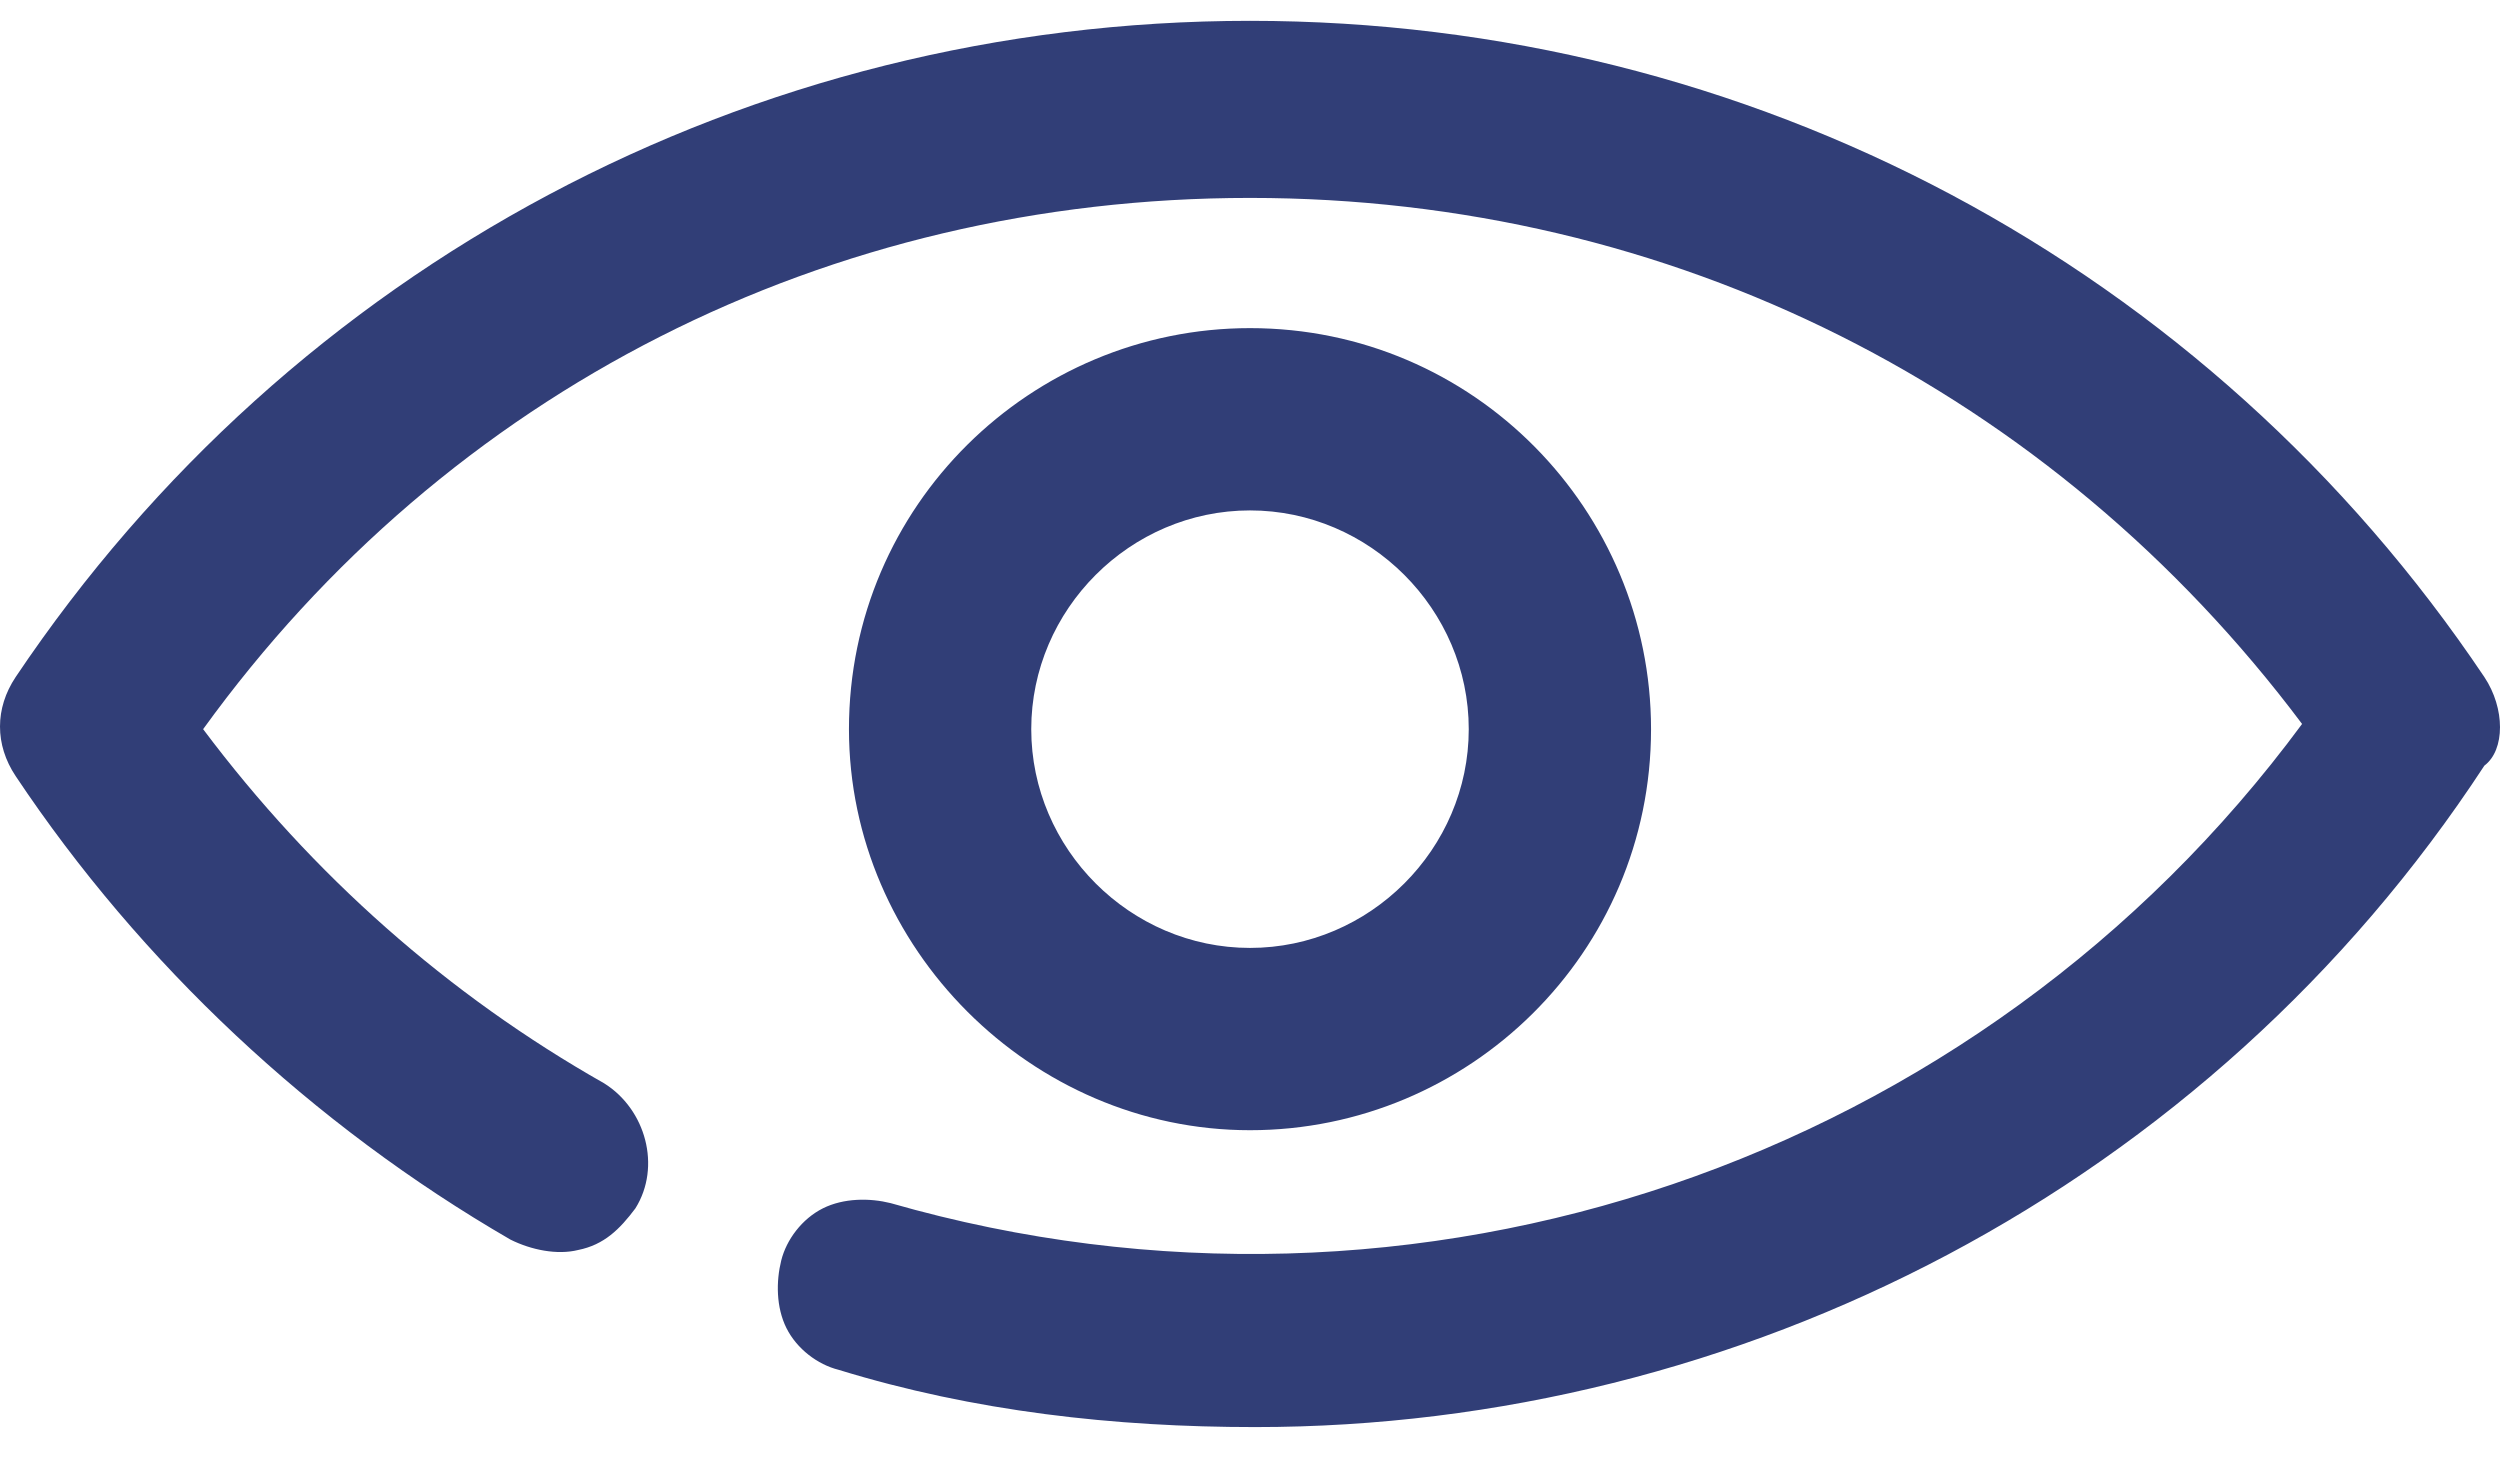
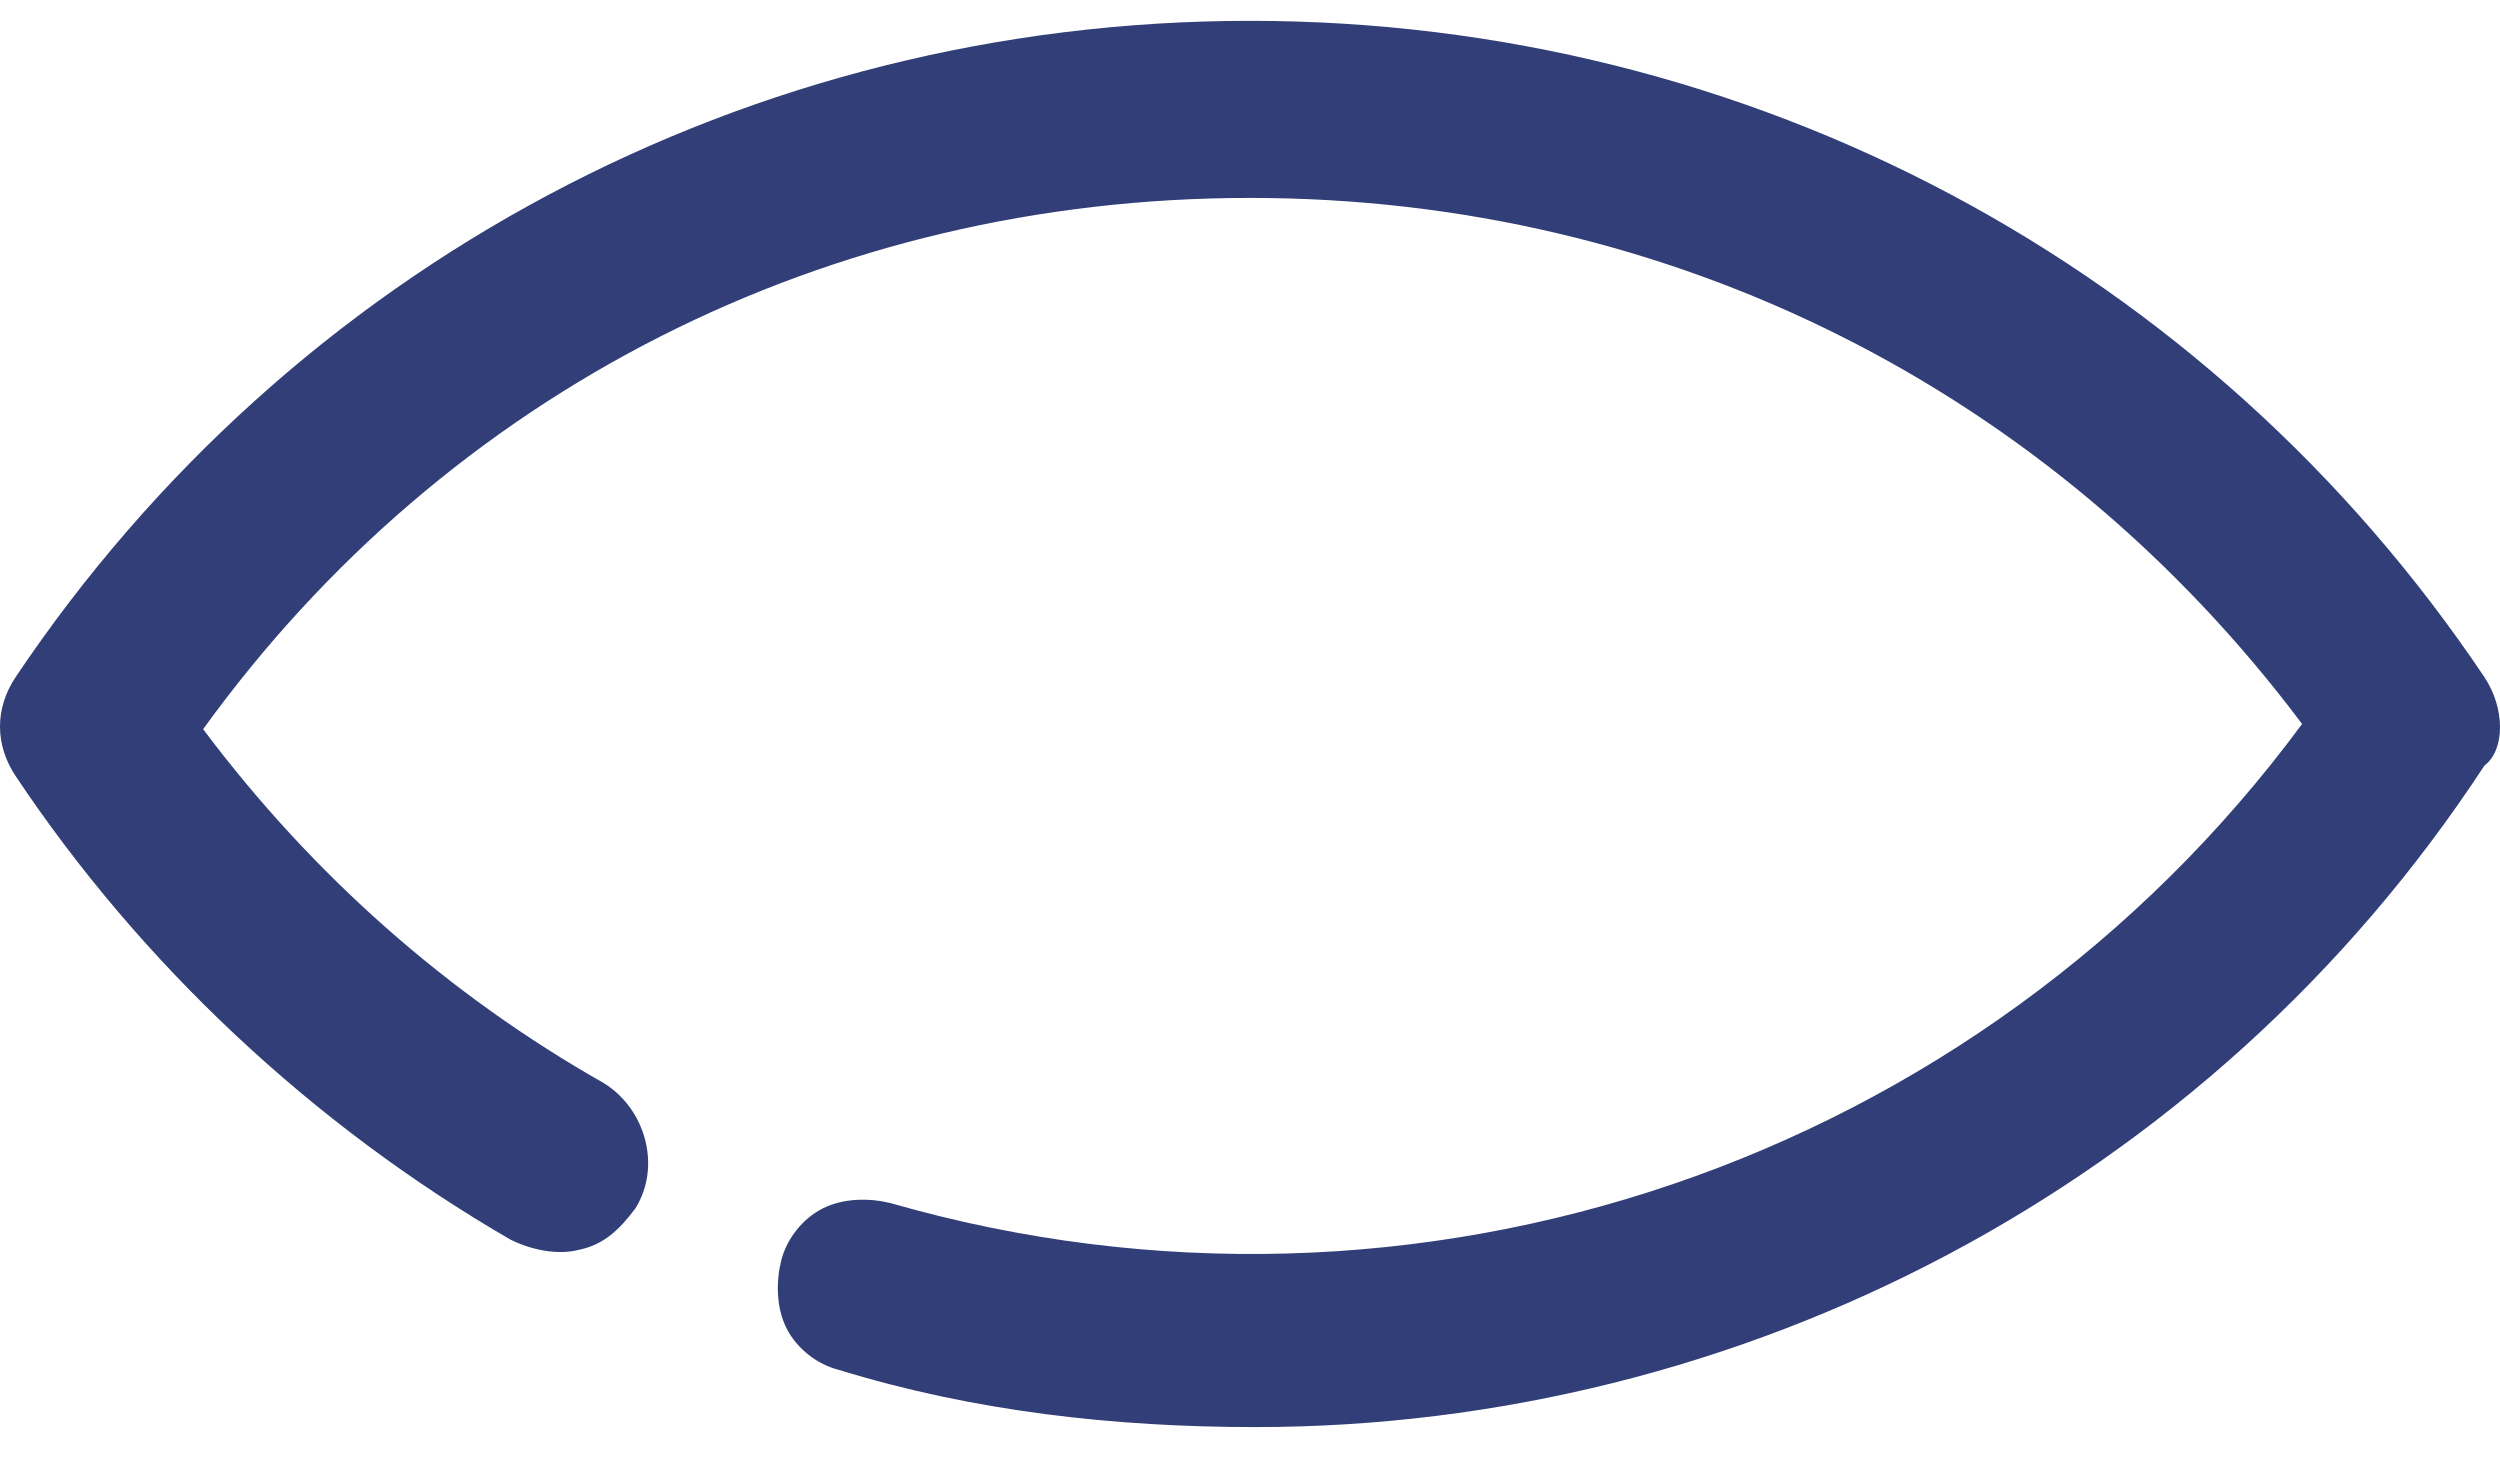
<svg xmlns="http://www.w3.org/2000/svg" class="product_feature_single_icon" width="48" height="28" viewBox="0 0 48 28" fill="none">
-   <path d="M24 21.7C28.2 21.7 31.7 18.3 31.7 14C31.7 9.8 28.3 6.3 24 6.3C19.8 6.3 16.3 9.7 16.3 14C16.3 18.2 19.8 21.7 24 21.7ZM24 9.8C26.3 9.8 28.2 11.7 28.2 14C28.2 16.3 26.3 18.2 24 18.2C21.7 18.2 19.8 16.3 19.8 14C19.8 11.7 21.7 9.8 24 9.8Z" fill="#313E77" />
  <path d="M47.7 13C42.4 5.1 33.6 0.4 24 0.4C14.4 0.4 5.6 5.1 0.3 13C-0.1 13.6 -0.1 14.3 0.3 14.9C2.7 18.5 6 21.6 9.8 23.8C10.2 24 10.7 24.1 11.1 24C11.6 23.9 11.9 23.6 12.2 23.2C12.7 22.4 12.4 21.3 11.6 20.8C8.6 19.1 6 16.8 3.9 14C8.6 7.5 15.9 3.8 24 3.8C32.1 3.8 39.4 7.5 44.2 13.9C38 22.3 27.2 26 17.1 23.1C16.7 23 16.2 23 15.8 23.2C15.4 23.4 15.1 23.8 15 24.2C14.9 24.6 14.9 25.1 15.1 25.5C15.3 25.9 15.7 26.2 16.1 26.3C18.7 27.1 21.4 27.4 24.1 27.4C33.4 27.4 42.4 22.8 47.7 14.7C48.1 14.4 48.1 13.6 47.7 13Z" fill="#313E77" />
</svg>